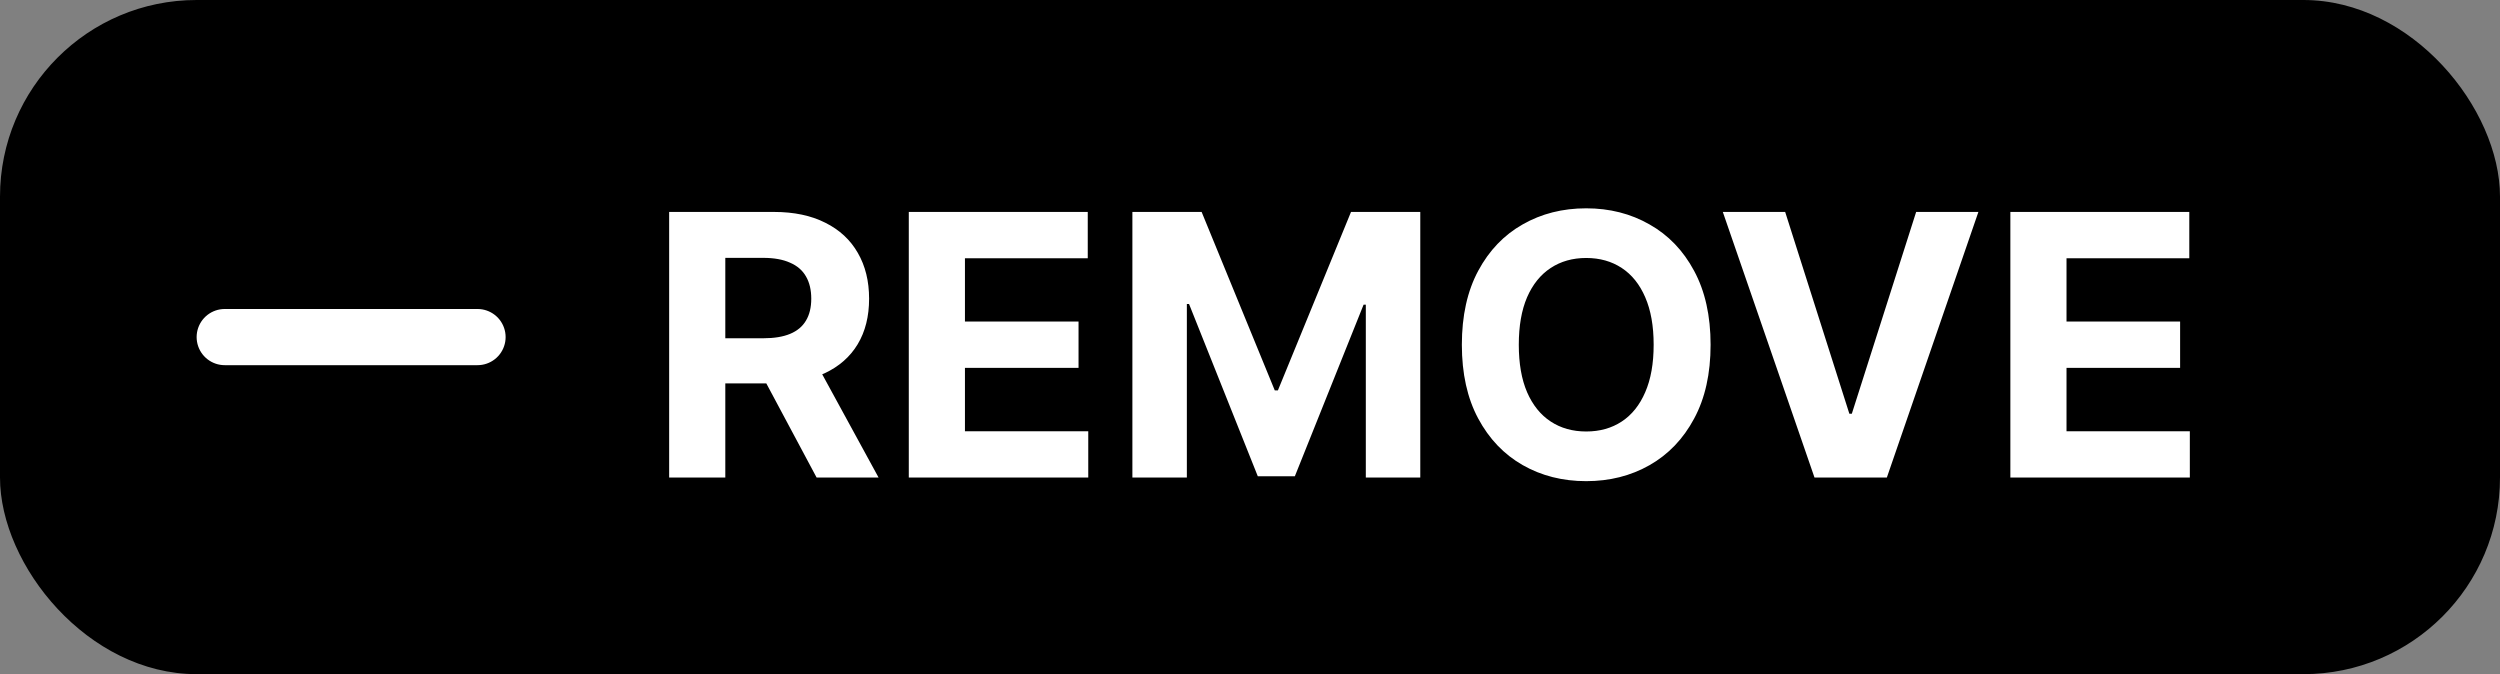
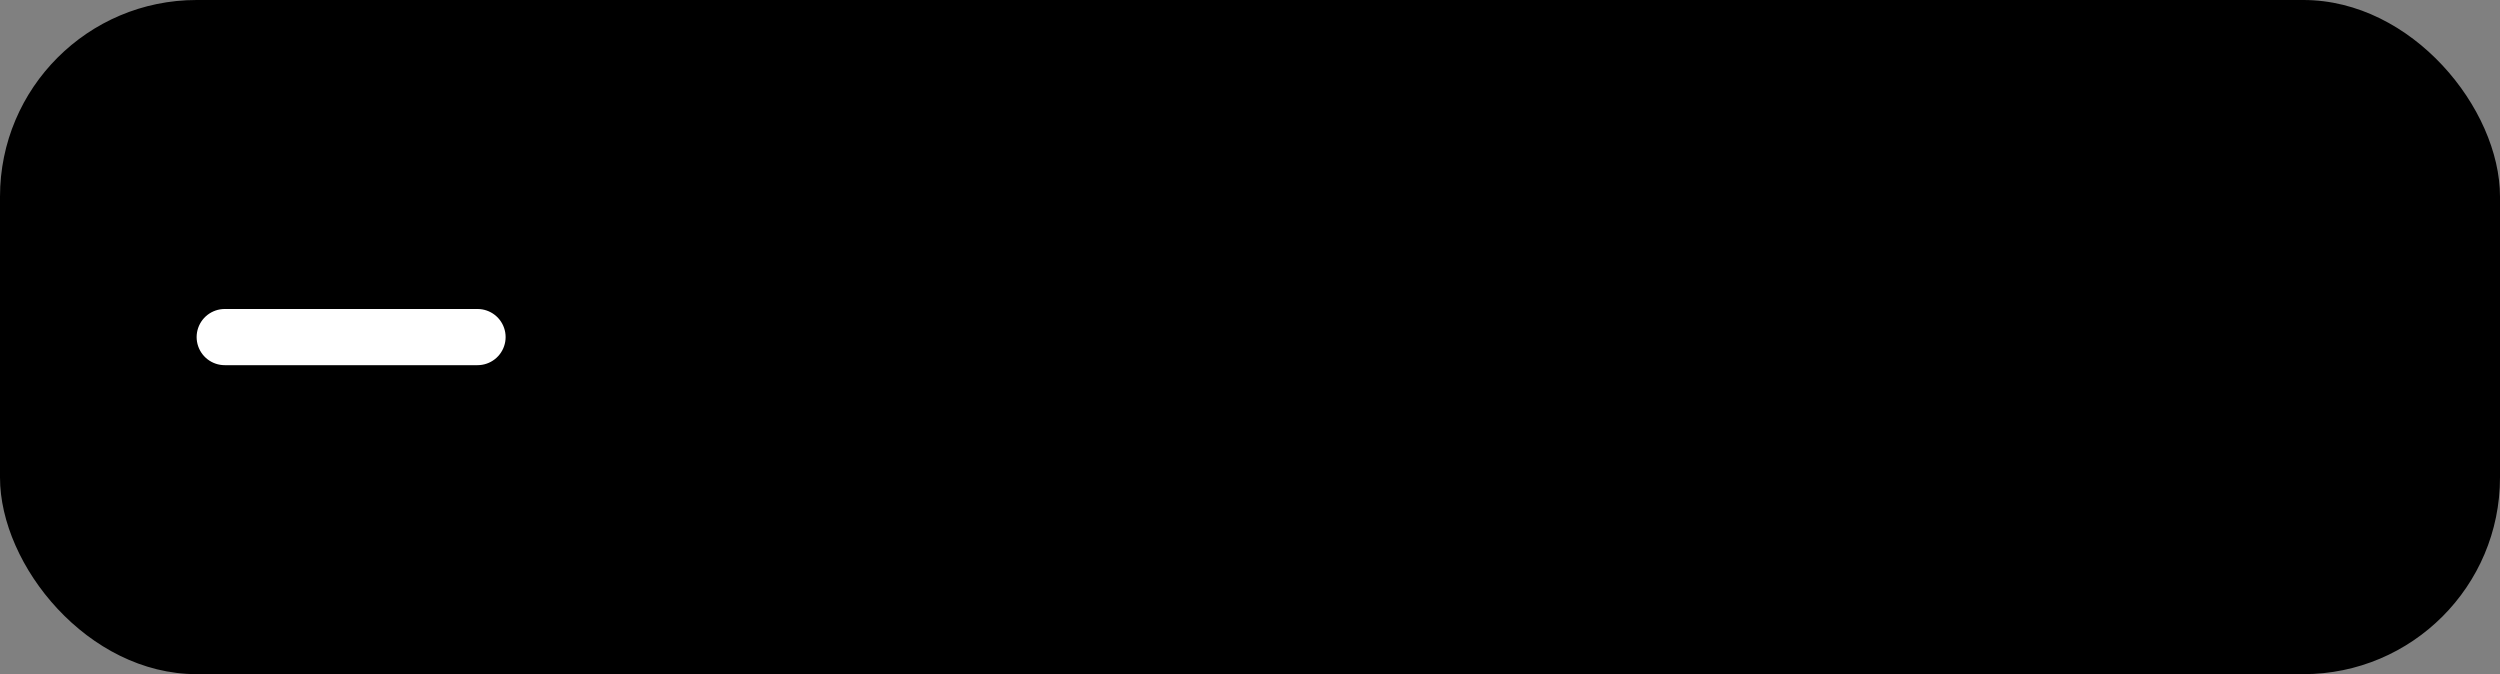
<svg xmlns="http://www.w3.org/2000/svg" width="89" height="24" viewBox="0 0 89 24" fill="none">
  <rect x="0" y="0" width="89" height="24" fill="#808080" stroke="none" />
  <rect width="89" height="24" rx="7" fill="black" />
-   <path d="M23.822 17V7.545H27.552C28.266 7.545 28.875 7.673 29.38 7.929C29.888 8.181 30.274 8.54 30.539 9.004C30.806 9.466 30.94 10.009 30.94 10.634C30.94 11.262 30.805 11.802 30.534 12.254C30.263 12.704 29.871 13.048 29.357 13.288C28.846 13.528 28.227 13.648 27.501 13.648H25.004V12.042H27.178C27.559 12.042 27.877 11.99 28.129 11.885C28.381 11.78 28.569 11.623 28.692 11.414C28.818 11.205 28.881 10.945 28.881 10.634C28.881 10.32 28.818 10.055 28.692 9.84C28.569 9.624 28.38 9.461 28.124 9.351C27.872 9.237 27.553 9.18 27.169 9.18H25.821V17H23.822ZM28.928 12.697L31.277 17H29.071L26.772 12.697H28.928ZM32.353 17V7.545H38.724V9.194H34.352V11.446H38.396V13.095H34.352V15.352H38.742V17H32.353ZM40.313 7.545H42.778L45.382 13.898H45.493L48.096 7.545H50.562V17H48.623V10.846H48.544L46.097 16.954H44.777L42.33 10.823H42.252V17H40.313V7.545ZM60.897 12.273C60.897 13.304 60.701 14.181 60.31 14.904C59.923 15.627 59.393 16.18 58.722 16.561C58.054 16.94 57.303 17.129 56.469 17.129C55.629 17.129 54.875 16.938 54.207 16.557C53.539 16.175 53.012 15.623 52.624 14.899C52.236 14.176 52.042 13.301 52.042 12.273C52.042 11.242 52.236 10.365 52.624 9.641C53.012 8.918 53.539 8.367 54.207 7.989C54.875 7.607 55.629 7.416 56.469 7.416C57.303 7.416 58.054 7.607 58.722 7.989C59.393 8.367 59.923 8.918 60.31 9.641C60.701 10.365 60.897 11.242 60.897 12.273ZM58.87 12.273C58.87 11.605 58.77 11.042 58.57 10.583C58.373 10.124 58.094 9.777 57.734 9.54C57.374 9.303 56.953 9.184 56.469 9.184C55.986 9.184 55.565 9.303 55.205 9.54C54.844 9.777 54.564 10.124 54.364 10.583C54.167 11.042 54.069 11.605 54.069 12.273C54.069 12.941 54.167 13.504 54.364 13.962C54.564 14.421 54.844 14.769 55.205 15.006C55.565 15.243 55.986 15.361 56.469 15.361C56.953 15.361 57.374 15.243 57.734 15.006C58.094 14.769 58.373 14.421 58.57 13.962C58.77 13.504 58.87 12.941 58.87 12.273ZM63.552 7.545L65.837 14.729H65.925L68.215 7.545H70.431L67.172 17H64.596L61.332 7.545H63.552ZM71.569 17V7.545H77.939V9.194H73.568V11.446H77.612V13.095H73.568V15.352H77.958V17H71.569Z" fill="white" />
  <path d="M8 12L17 12" stroke="white" stroke-width="2" stroke-linecap="round" stroke-linejoin="round" />
</svg>